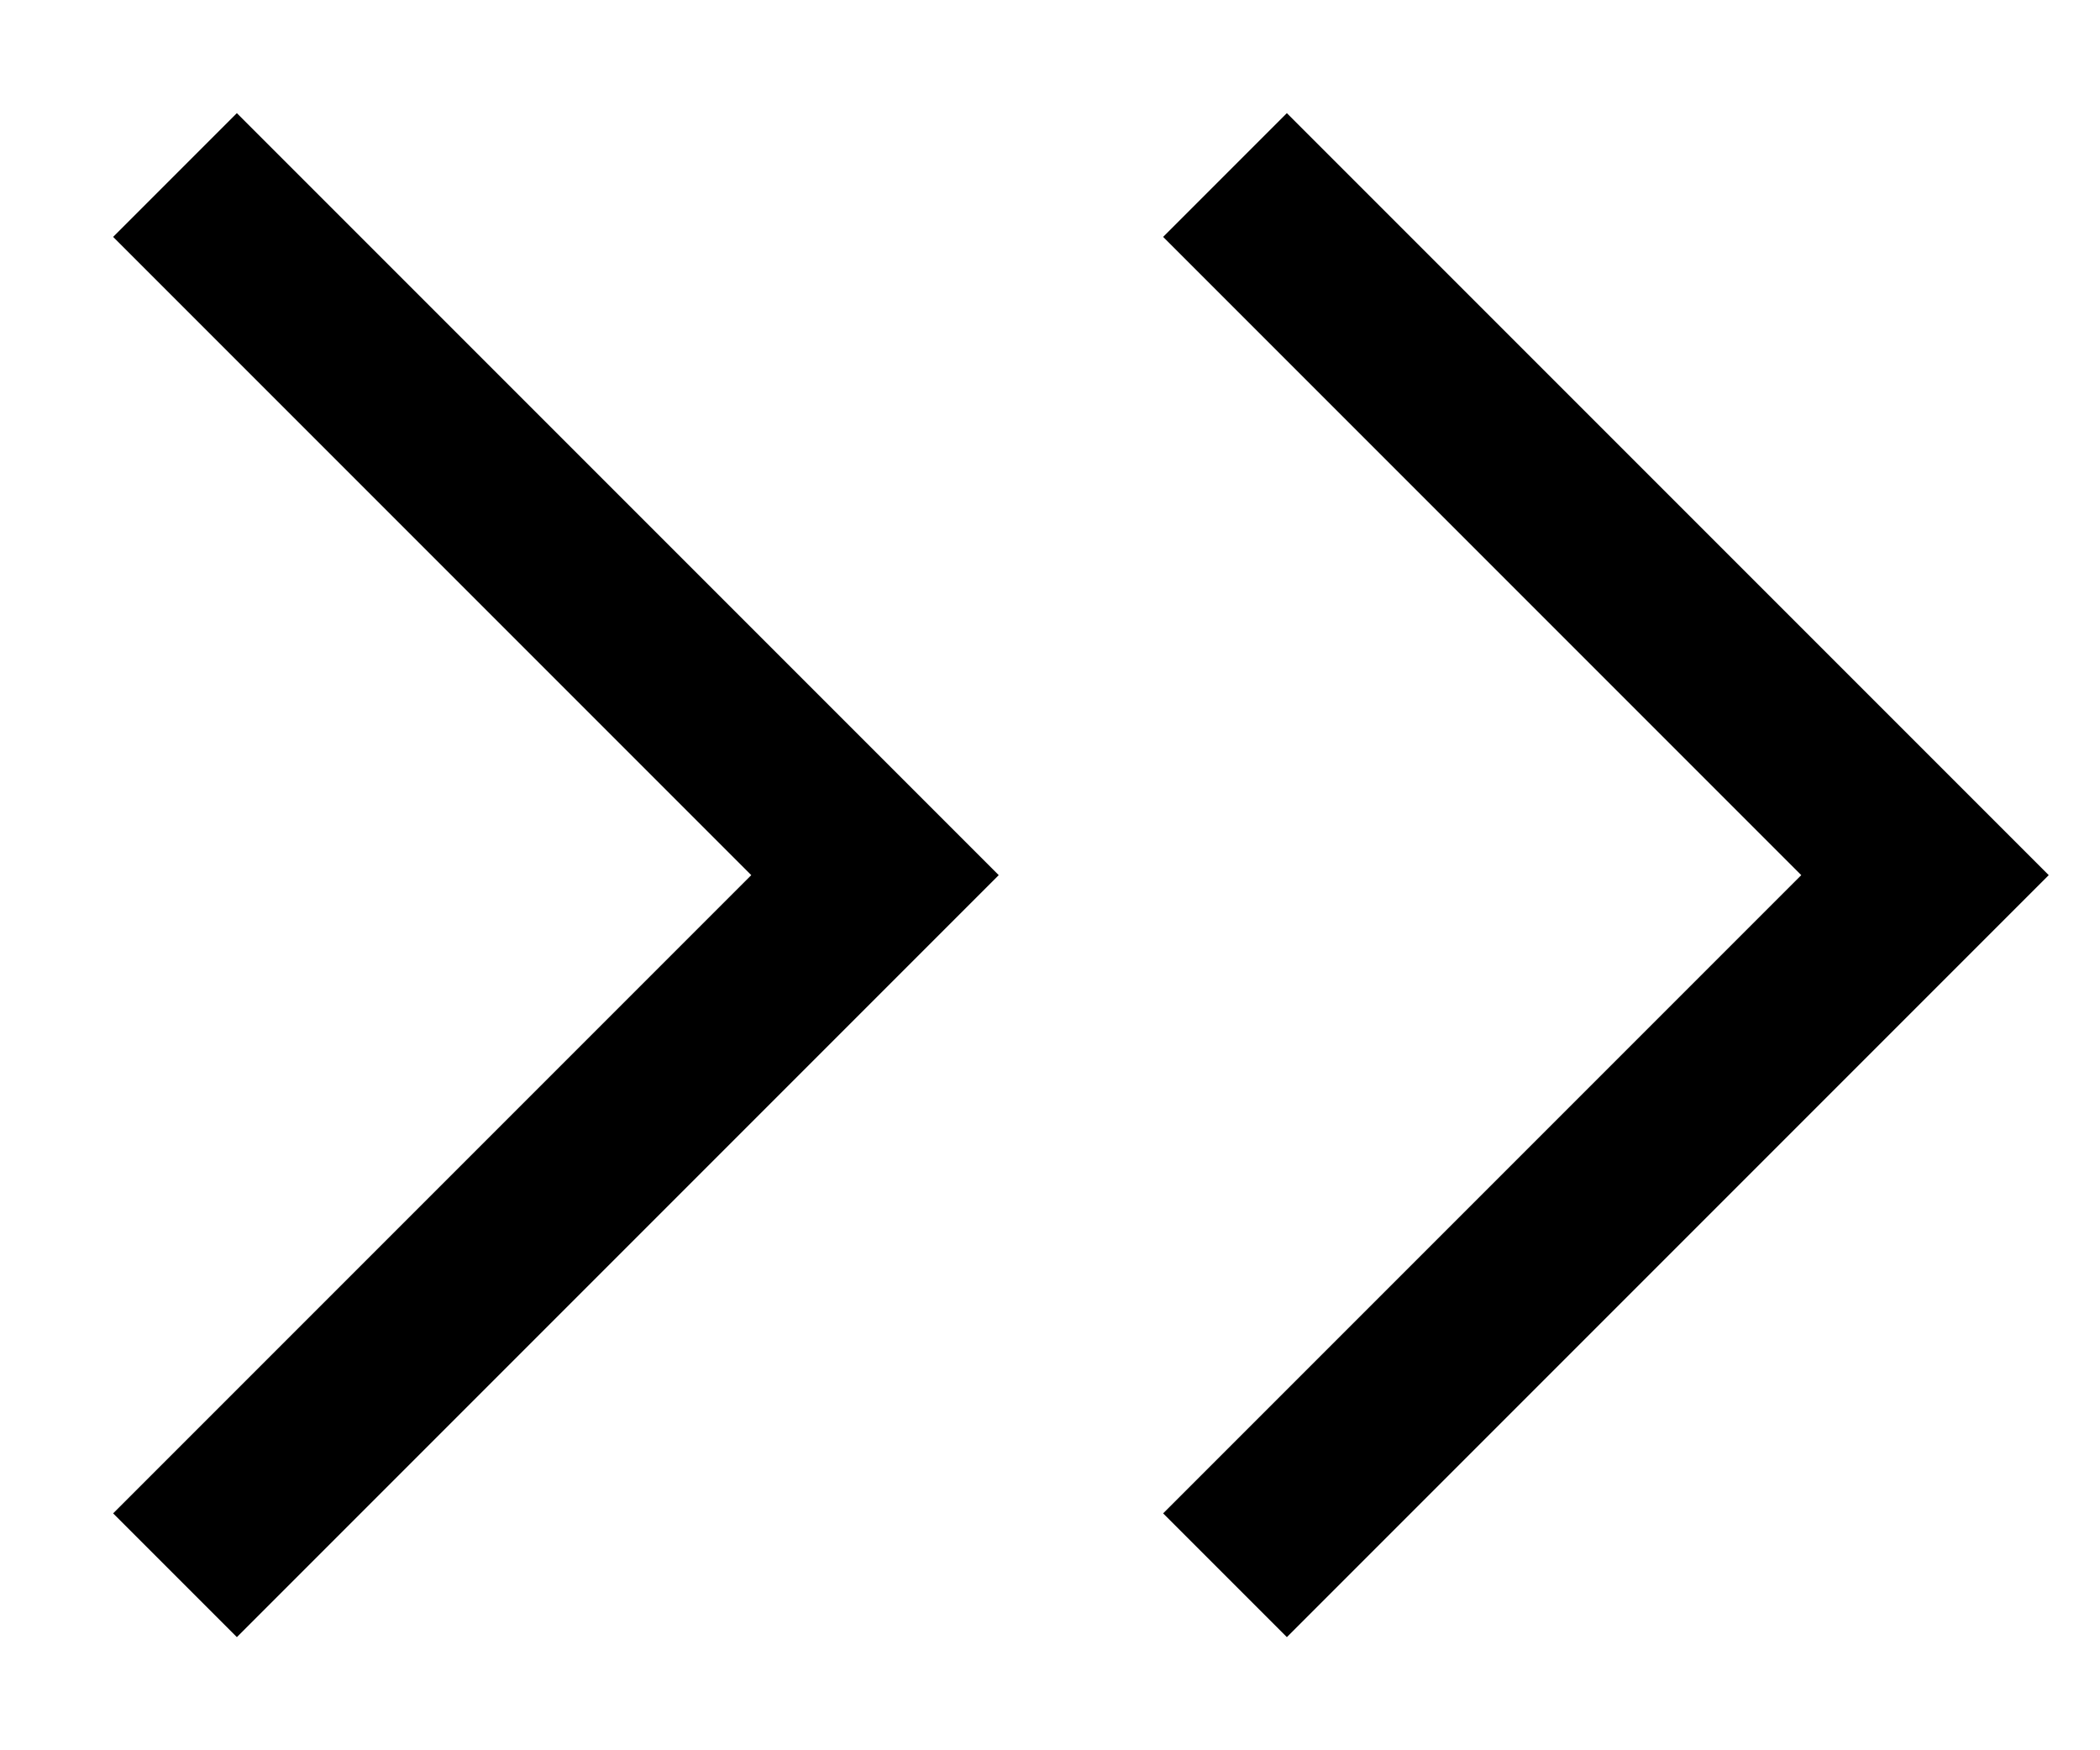
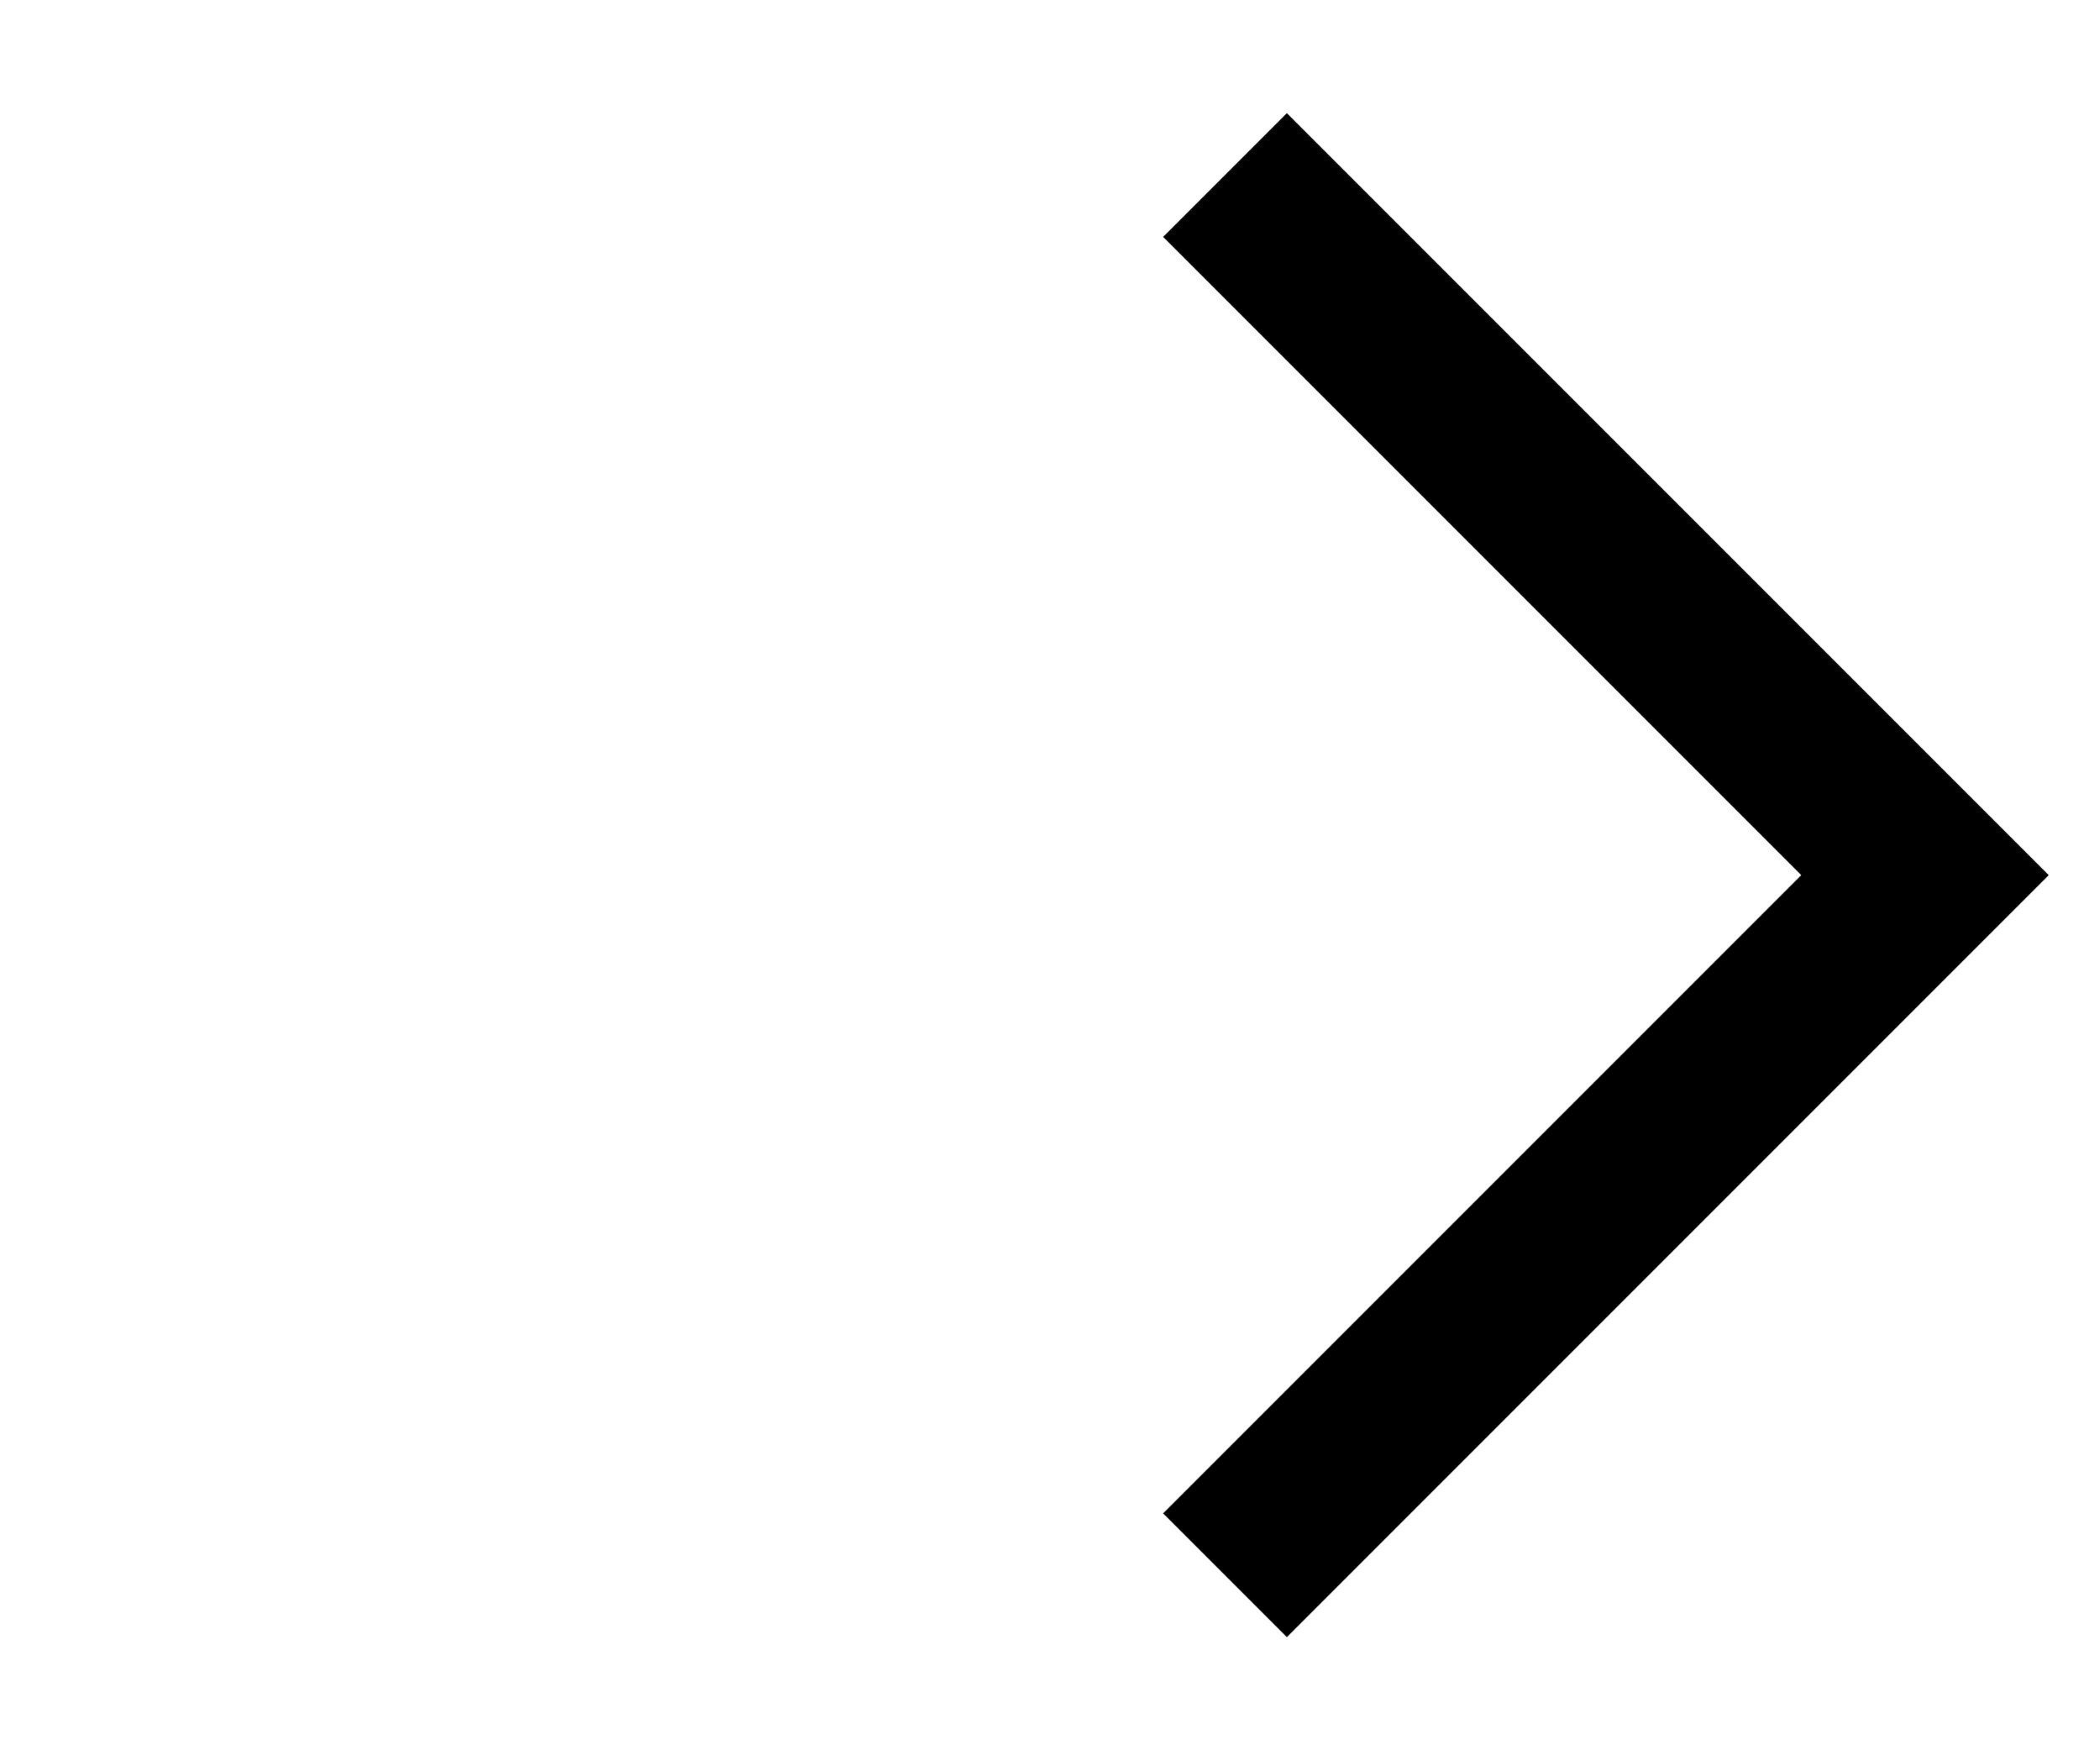
<svg xmlns="http://www.w3.org/2000/svg" class="w-3 h-3 ms-2 sm:ms-4 rtl:rotate-180" aria-hidden="true" fill="none" viewBox="0 0 12 10">
-   <path stroke="currentColor" strokeLinecap="round" strokeLinejoin="round" strokeWidth="2" d="m7 9 4-4-4-4M1 9l4-4-4-4" />
+   <path stroke="currentColor" strokeLinecap="round" strokeLinejoin="round" strokeWidth="2" d="m7 9 4-4-4-4M1 9" />
</svg>